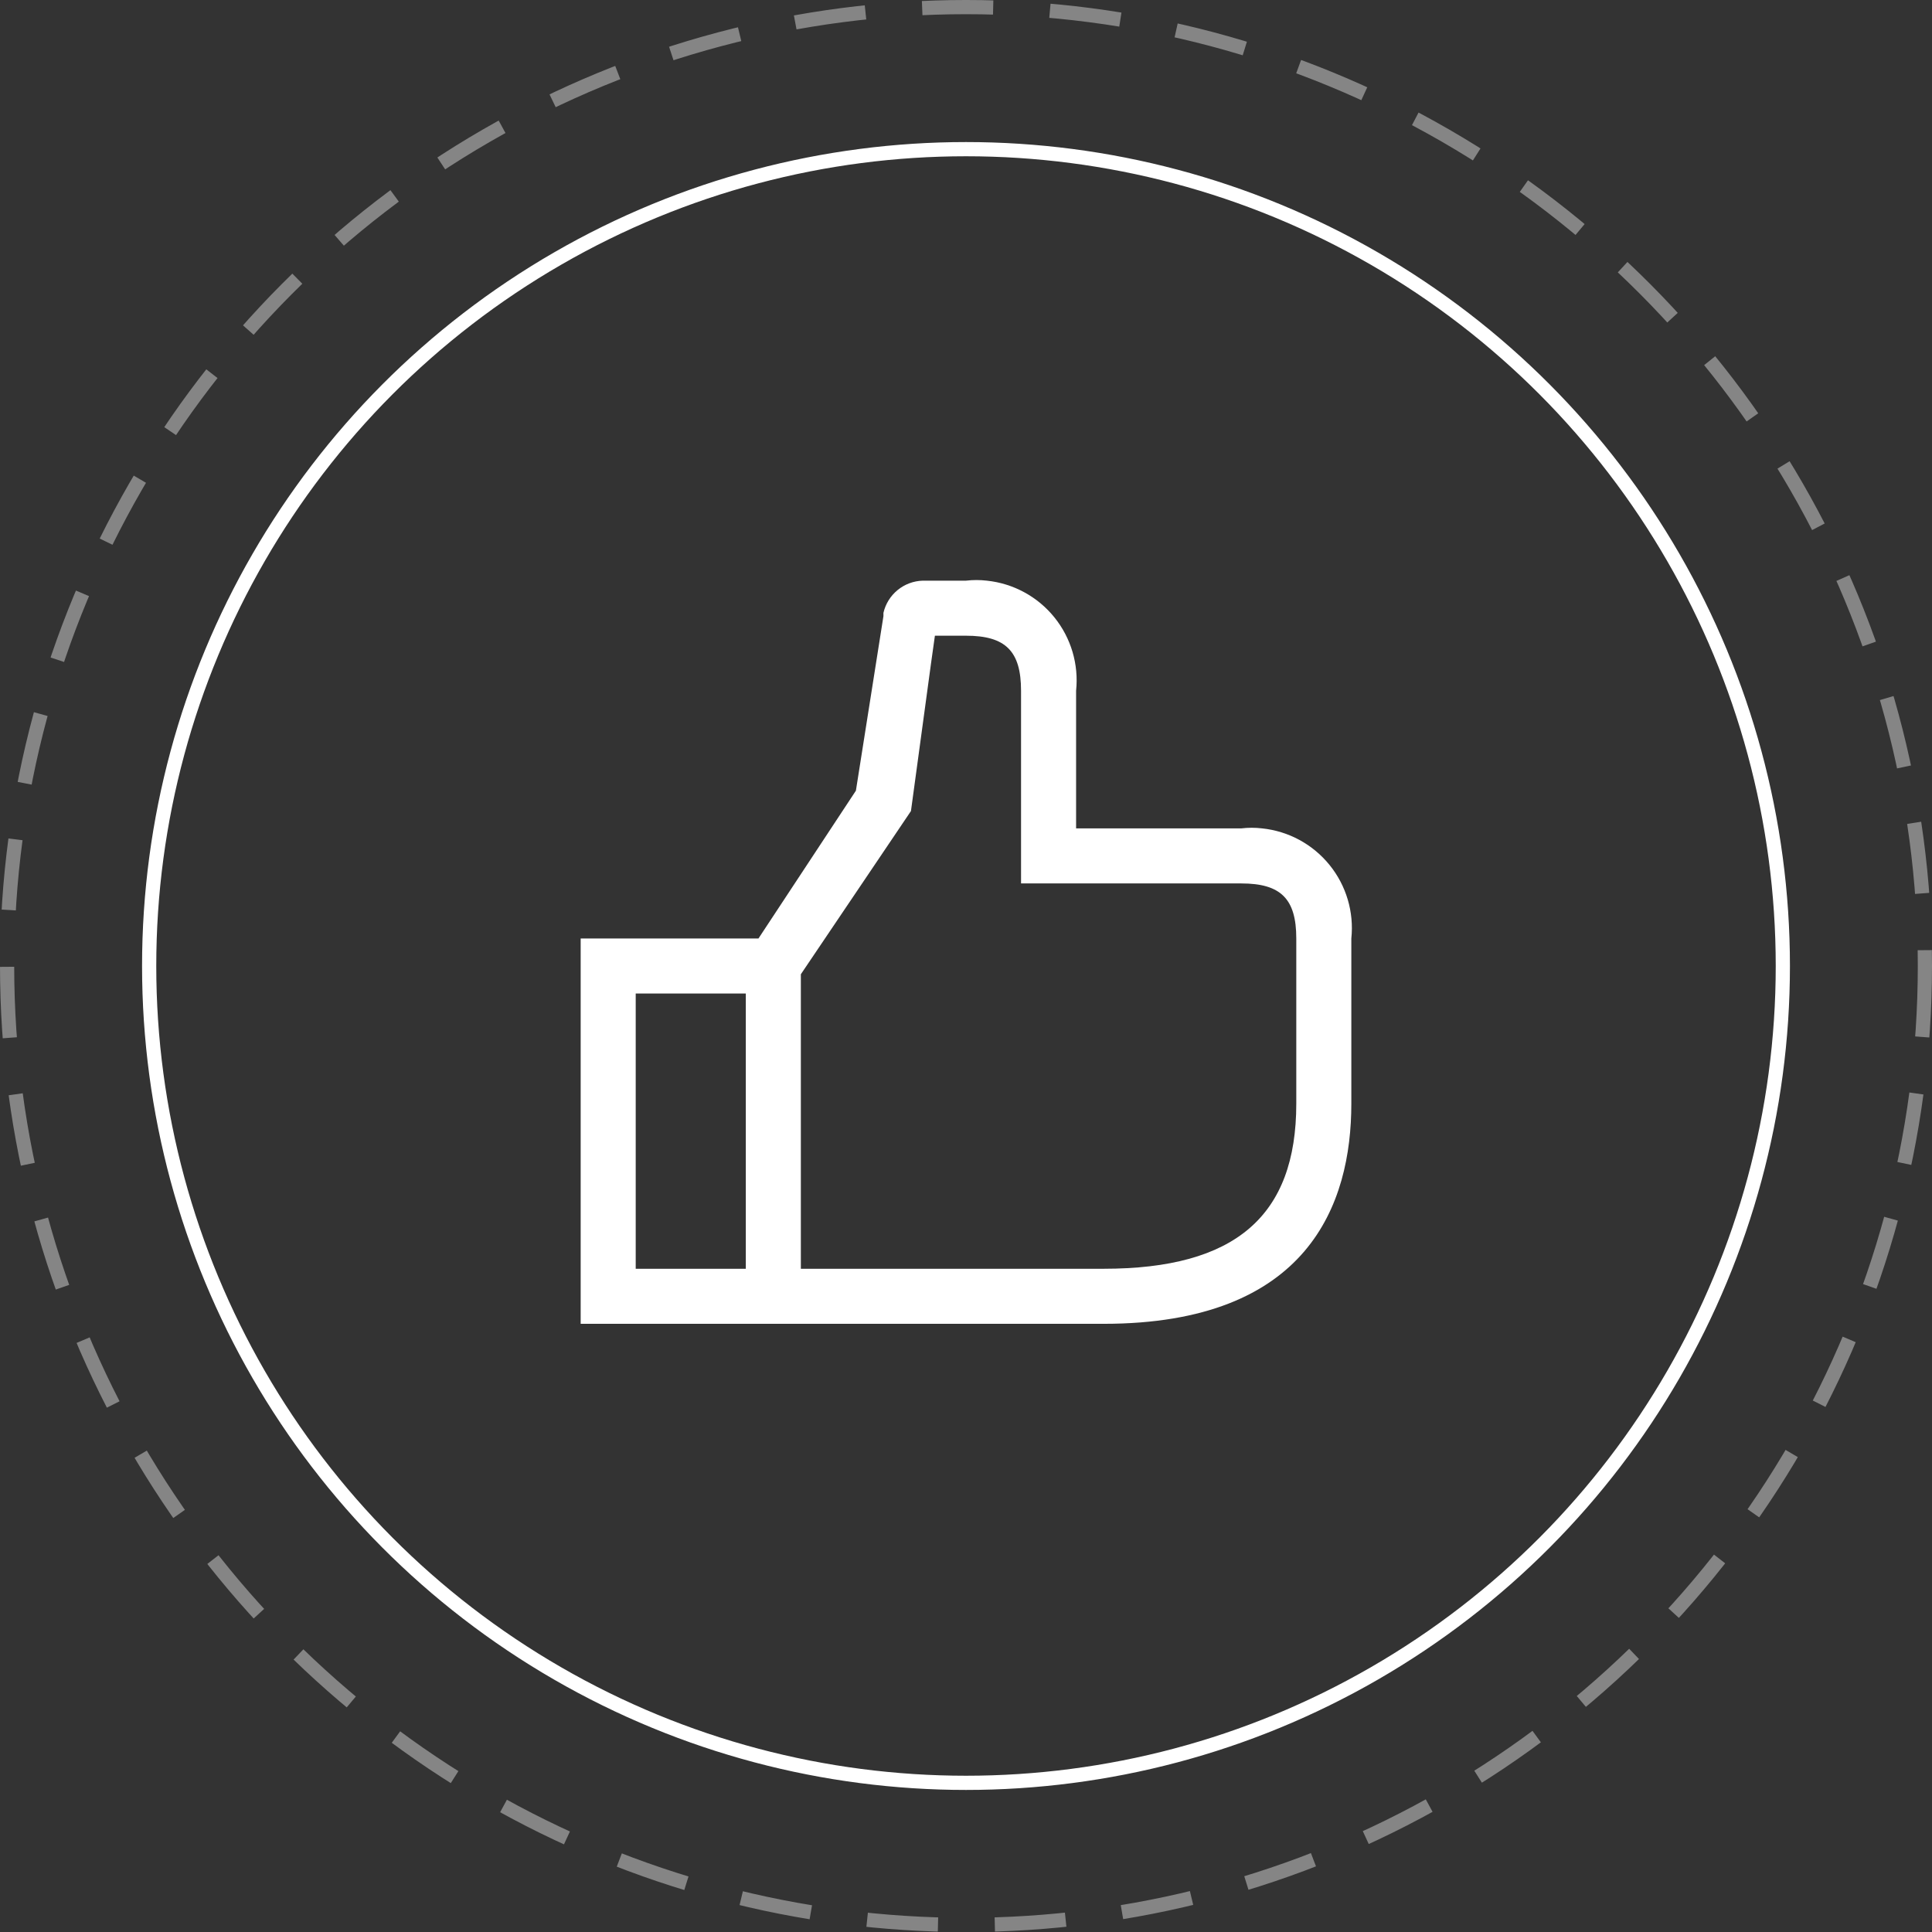
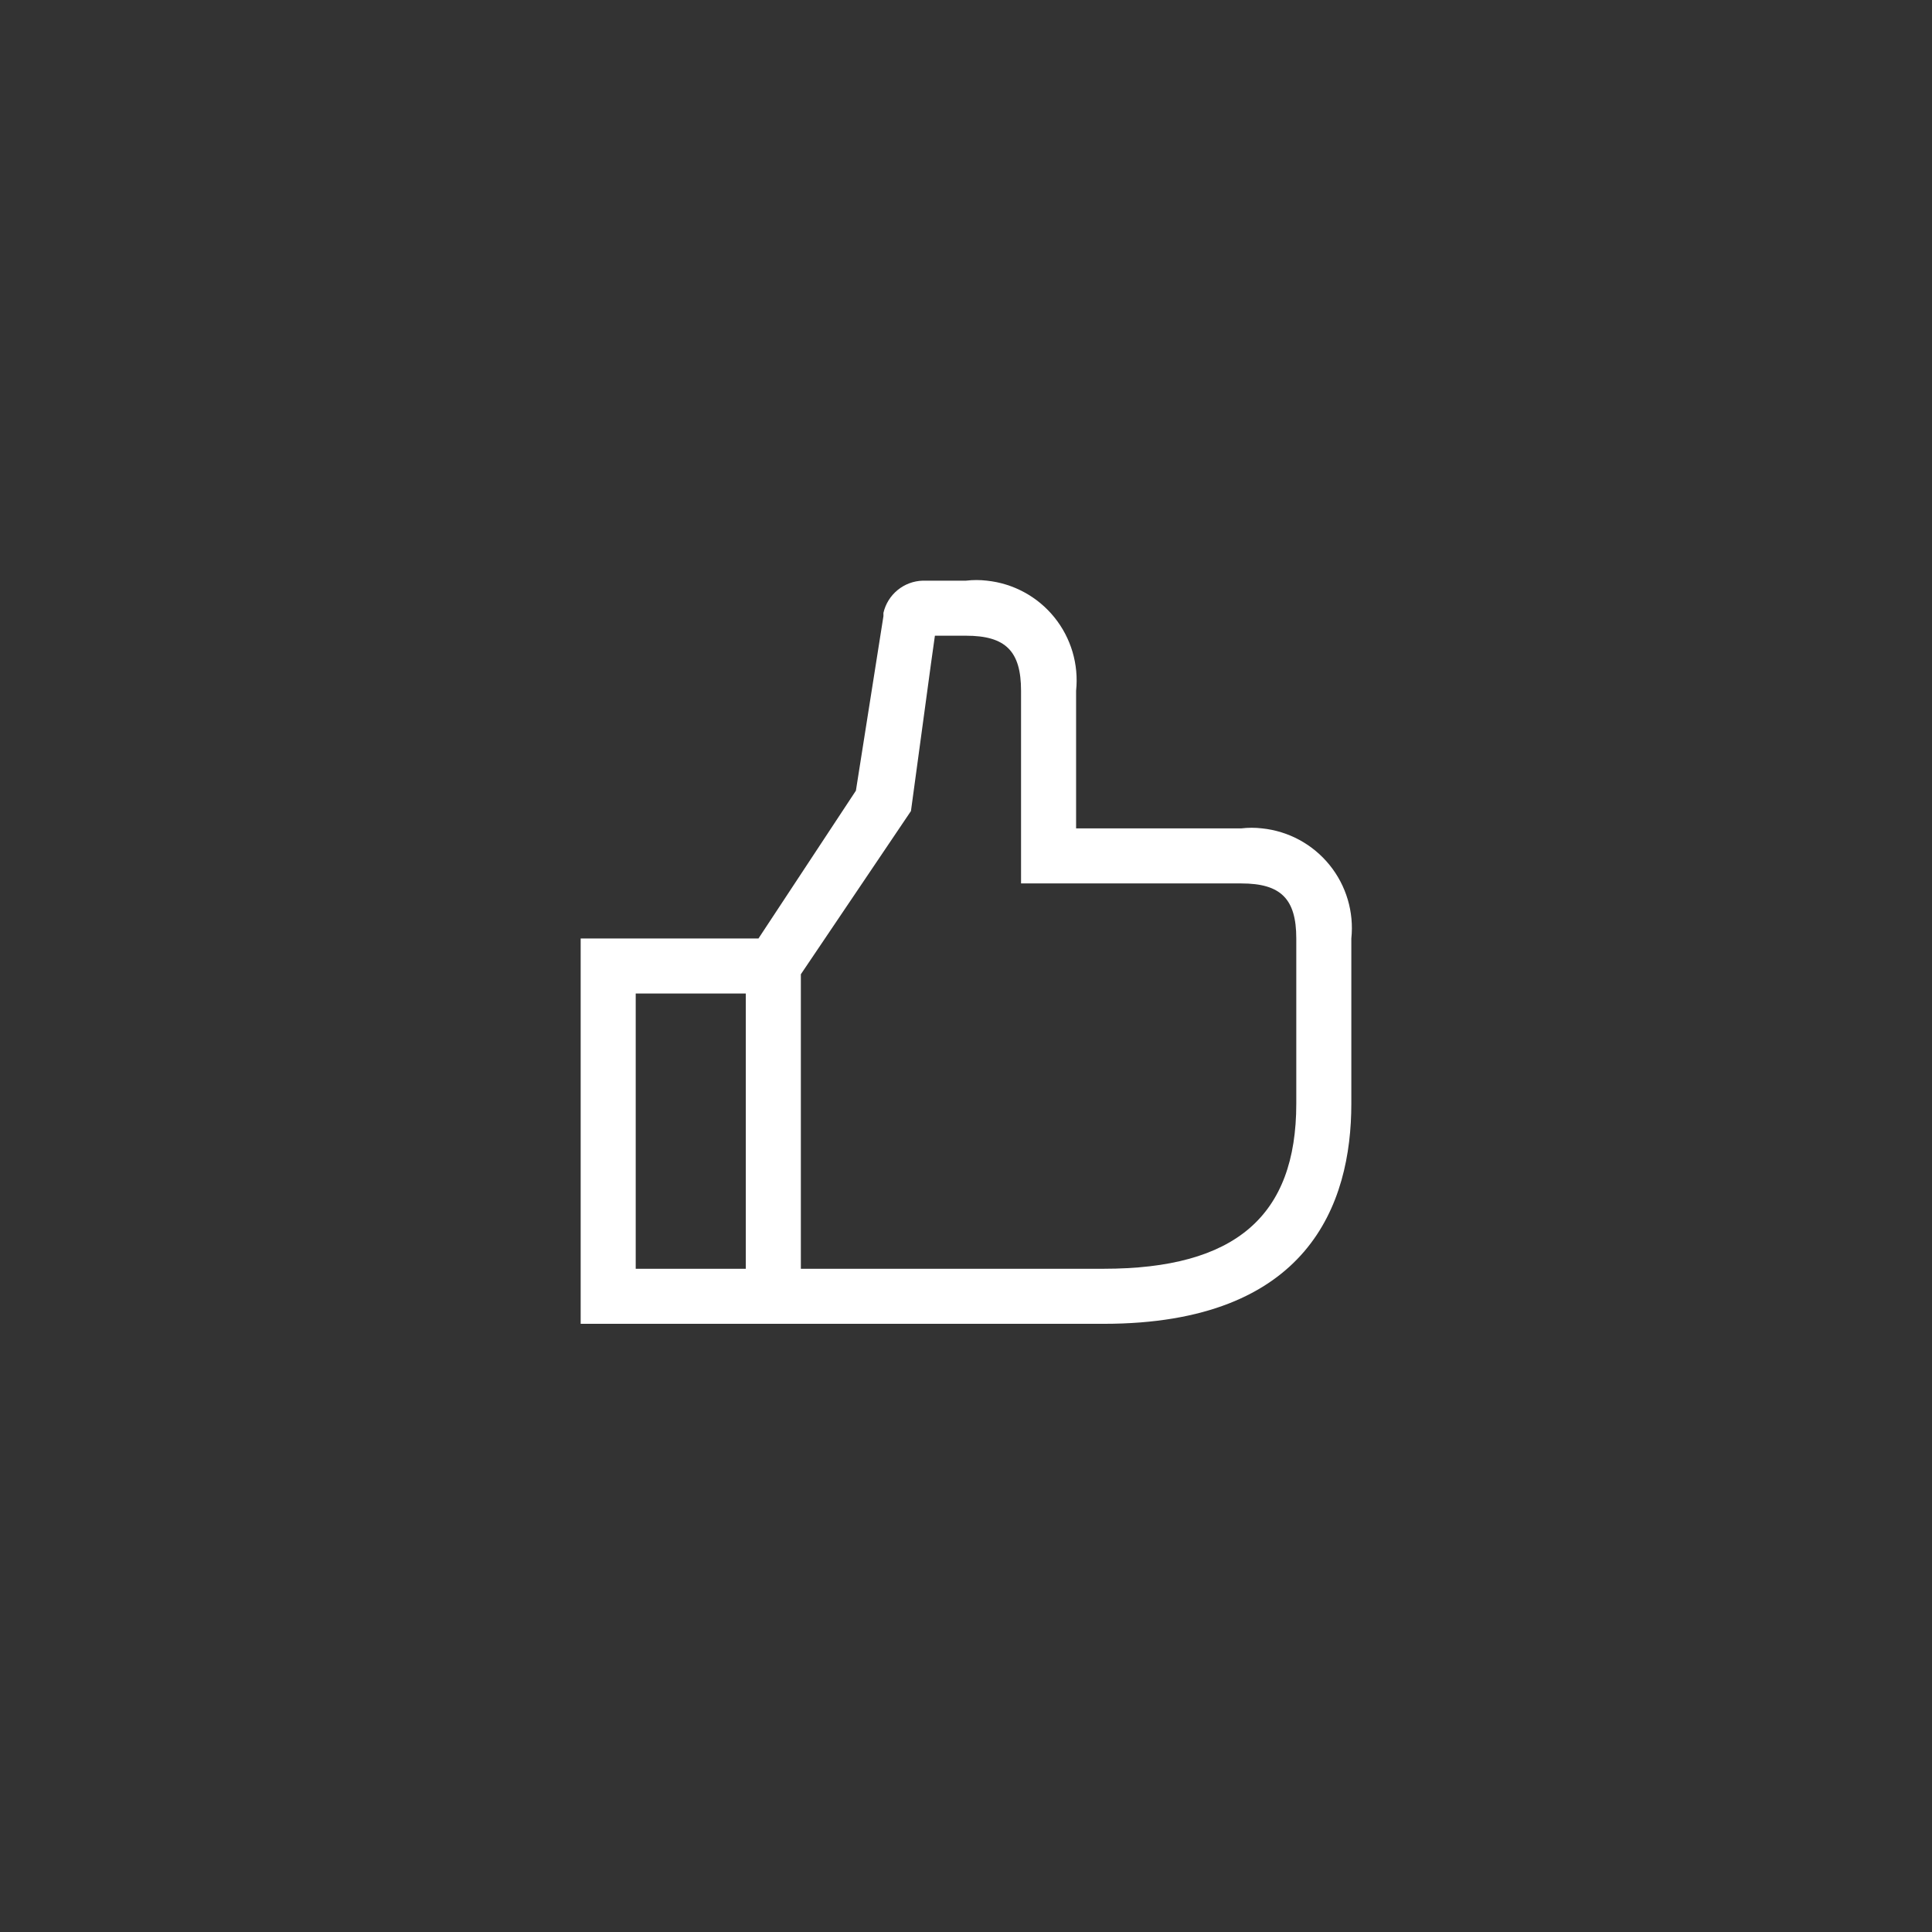
<svg xmlns="http://www.w3.org/2000/svg" width="136" height="136" viewBox="0 0 136 136" fill="none">
  <rect x="0" y="0" width="136" height="136" fill="#333333" stroke="none" />
-   <circle cx="68" cy="68" r="67.5" stroke="white" stroke-opacity="0.4" stroke-dasharray="5 4" />
-   <circle cx="68" cy="68" r="57.5" stroke="white" />
  <path d="M87.375 58.313H75.75V48.625C75.945 46.765 75.394 44.904 74.216 43.45C73.039 41.997 71.333 41.071 69.472 40.875C68.983 40.817 68.489 40.817 68 40.875H64.958C64.311 40.893 63.687 41.125 63.186 41.535C62.684 41.946 62.333 42.511 62.188 43.142V43.374L60.25 55.658L53.391 66.063H40.875V93.188H77.688C92.103 93.188 95.125 84.76 95.125 77.688V66.063C95.32 64.203 94.769 62.341 93.591 60.888C92.414 59.434 90.708 58.508 88.847 58.313C88.358 58.255 87.864 58.255 87.375 58.313ZM52.5 89.313H44.75V69.938H52.5V89.313ZM91.25 77.688C91.25 85.612 86.949 89.313 77.688 89.313H56.375V68.581L64.125 57.092L65.539 46.688L65.811 44.75H68C70.79 44.75 71.875 45.835 71.875 48.625V62.188H87.375C90.165 62.188 91.25 63.273 91.25 66.063V77.688Z" fill="white" />
</svg>